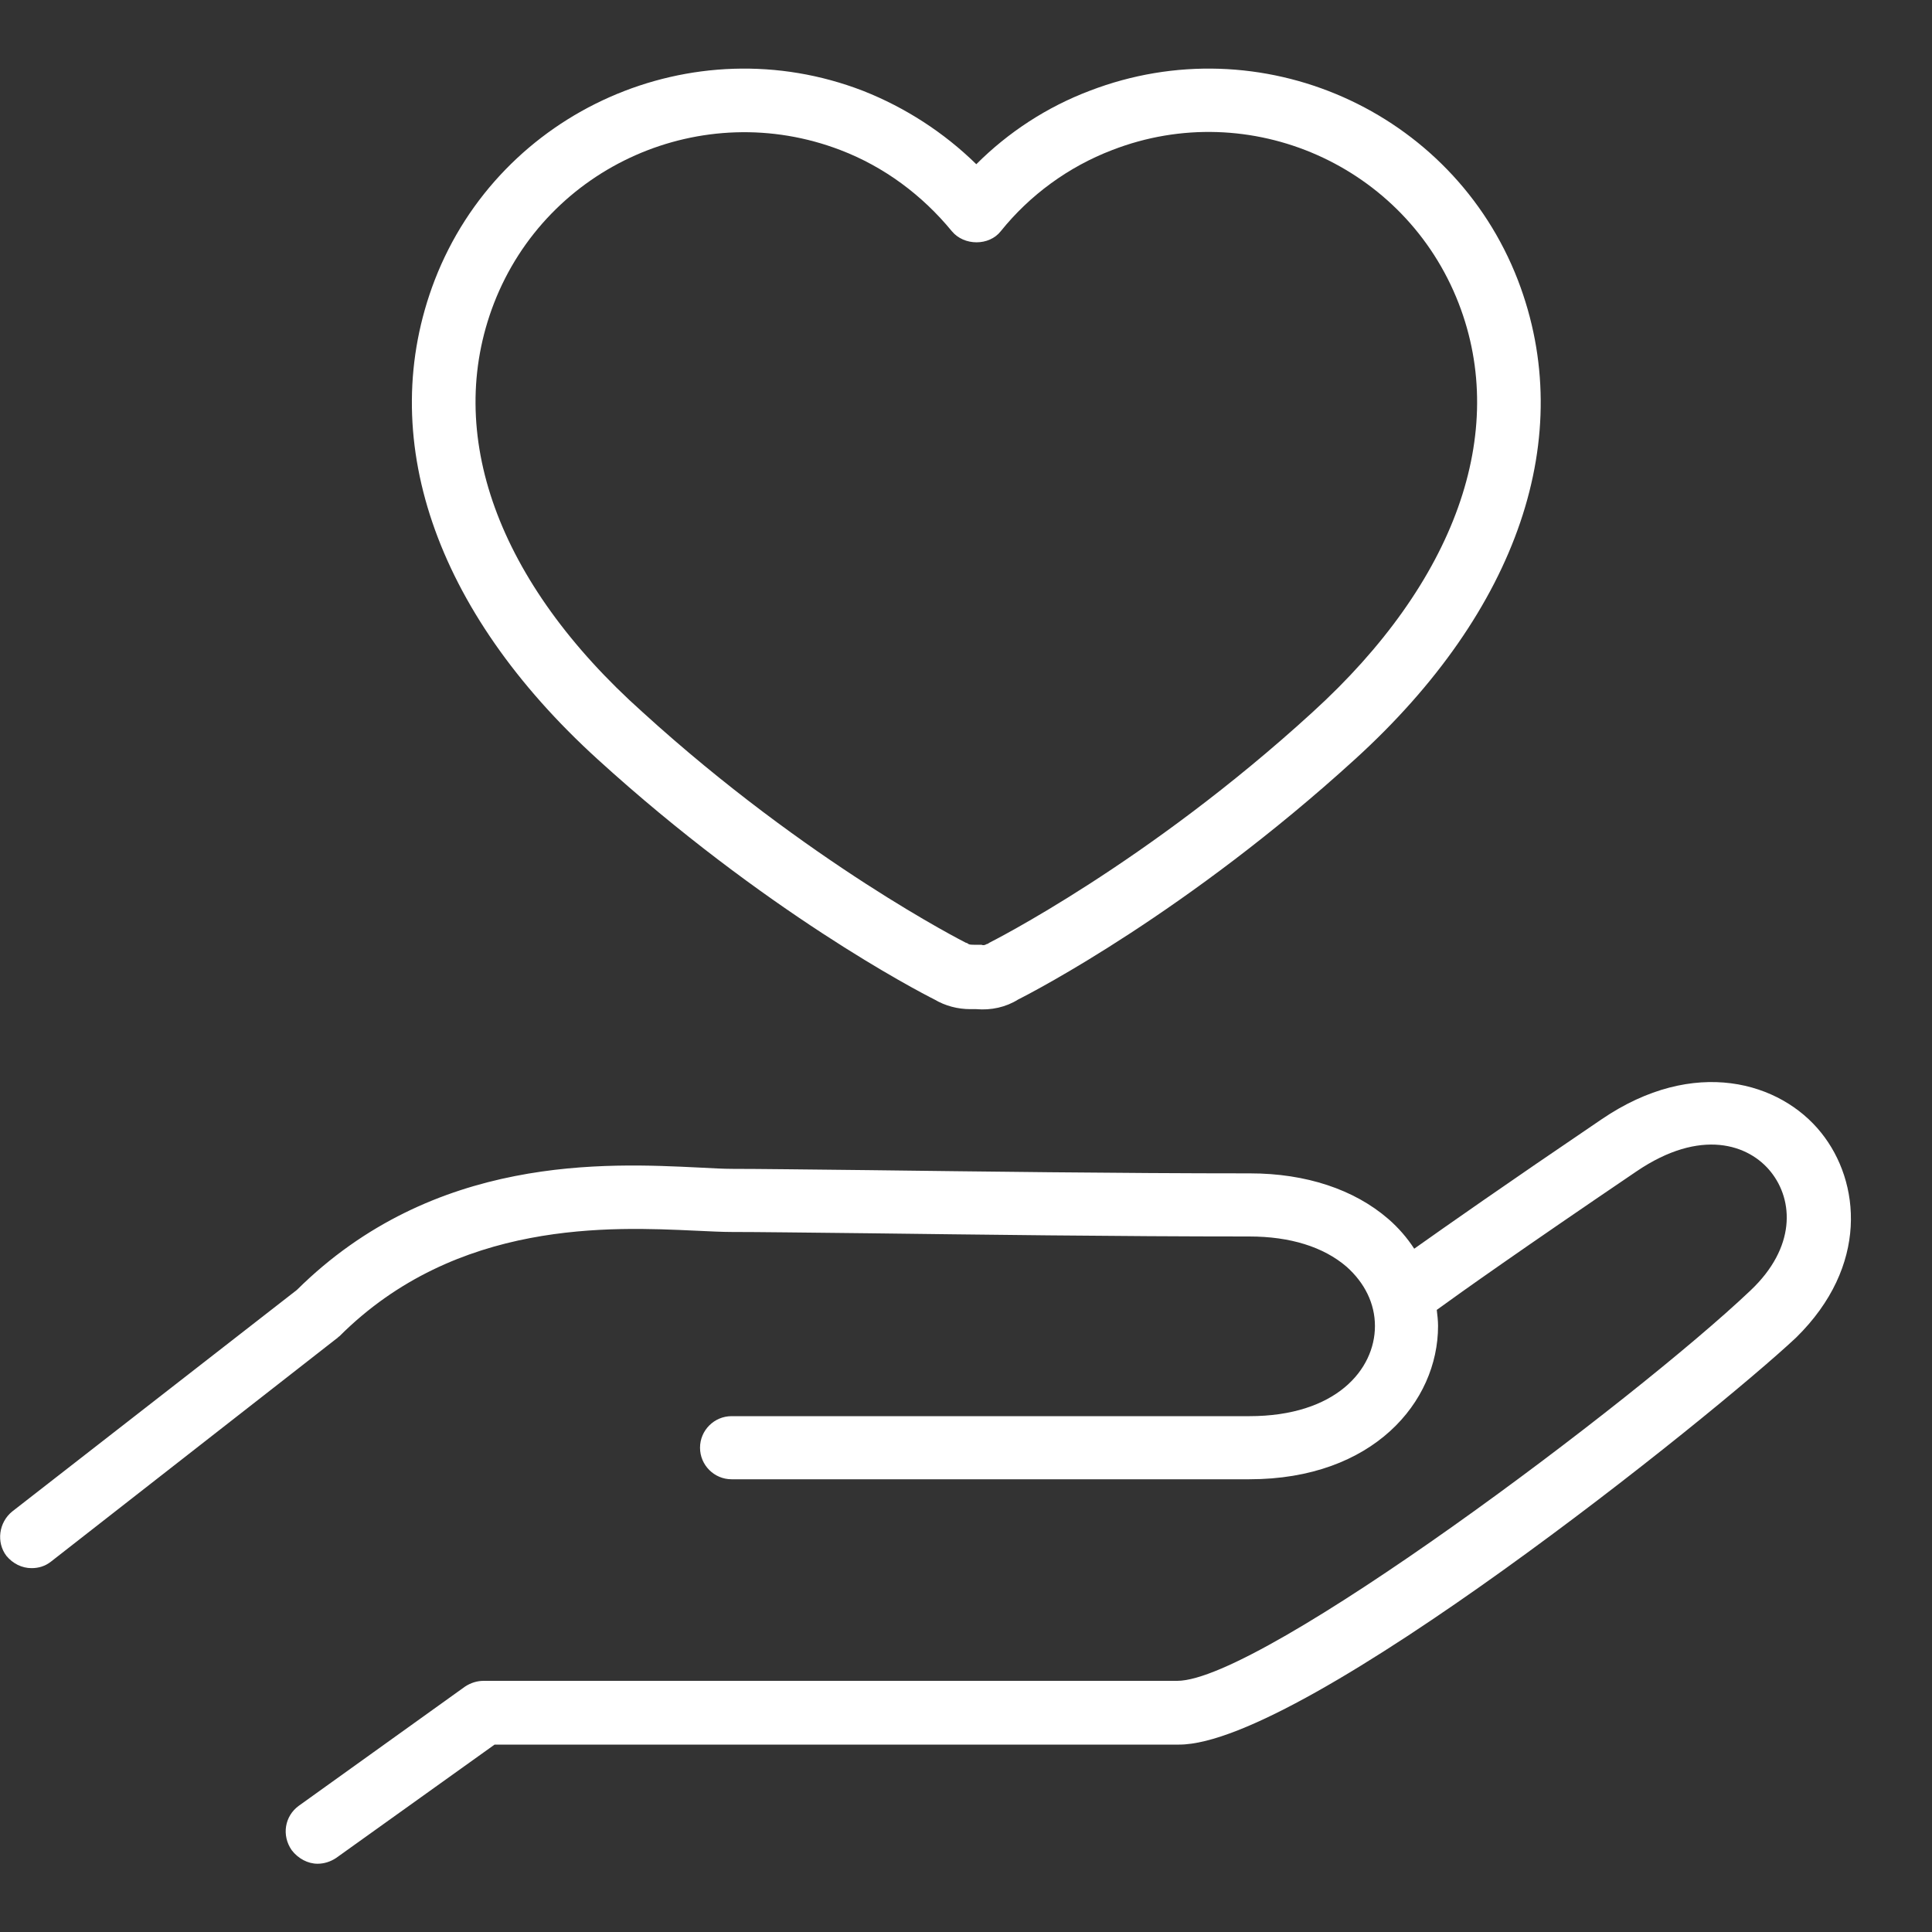
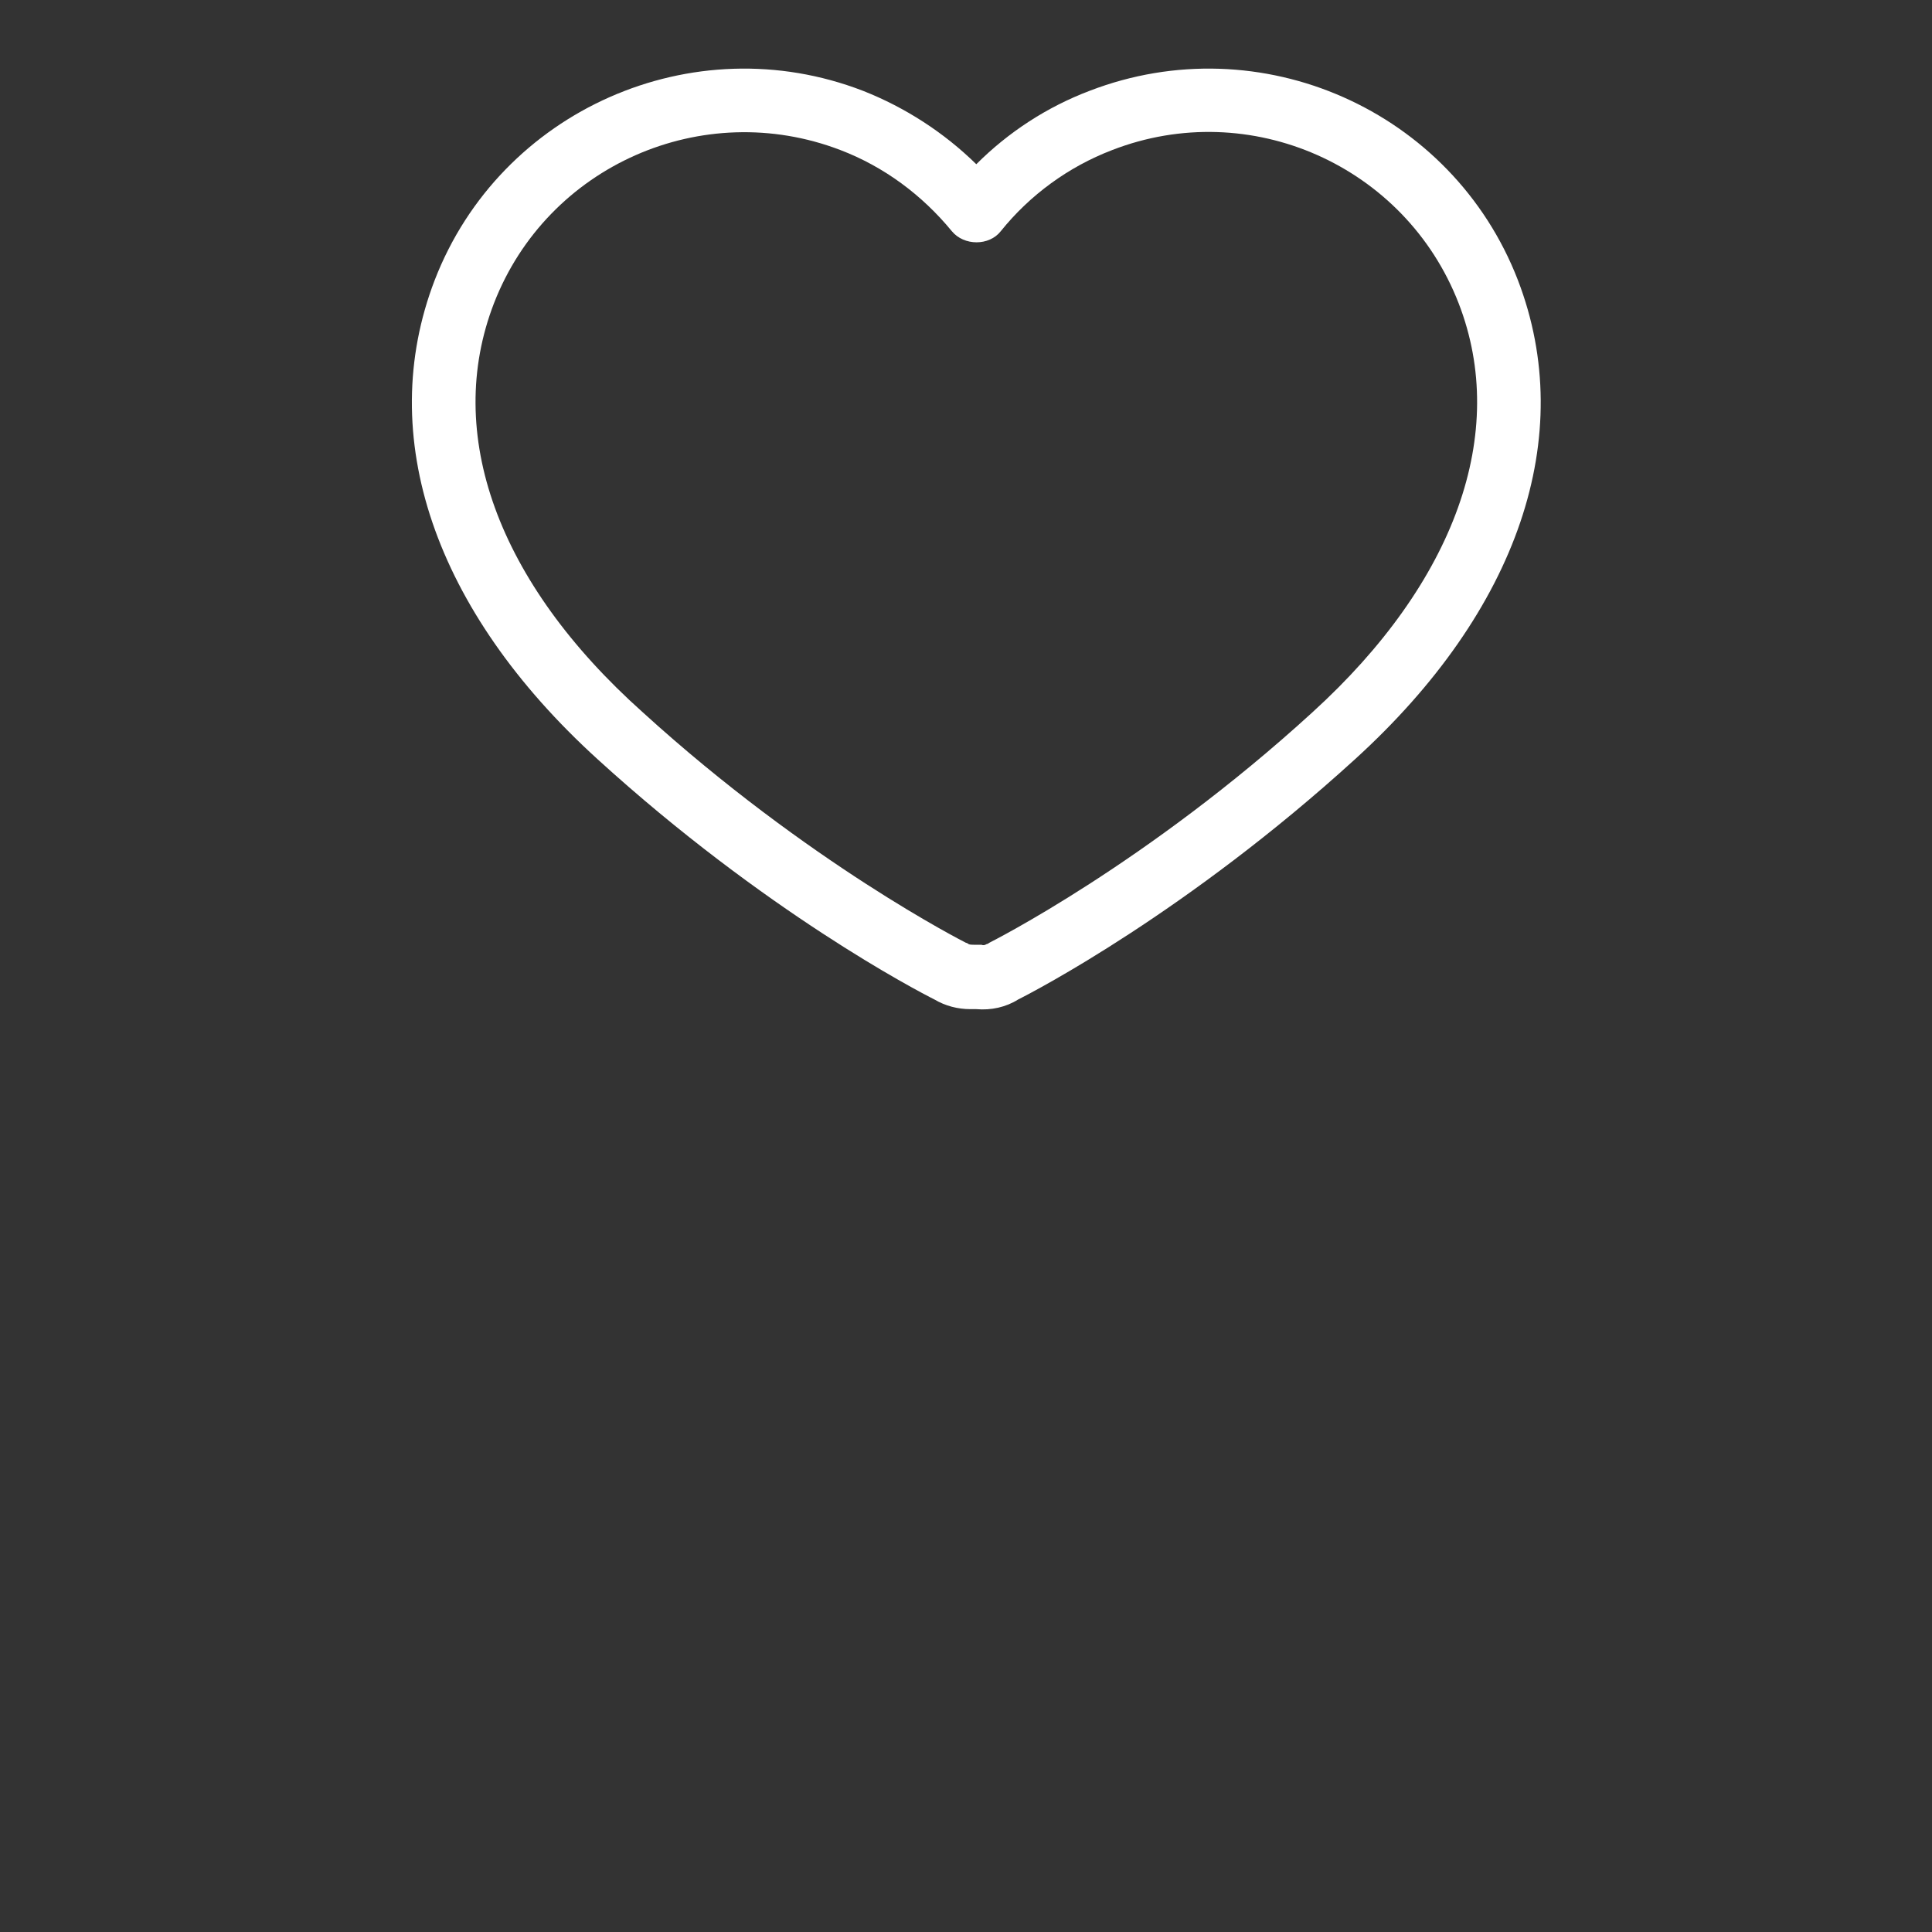
<svg xmlns="http://www.w3.org/2000/svg" version="1.1" id="レイヤー_1" x="0px" y="0px" viewBox="0 0 300 300" style="enable-background:new 0 0 300 300;" xml:space="preserve">
  <rect x="0" y="0" width="300" height="300" fill="#333333" stroke="none" />
  <style type="text/css">
	.st0{fill:#FFFFFF;}
</style>
  <g>
-     <path class="st0" d="M282.8,175.9c-6.3-7.9-19.7-11.9-34.1-2.1c-15.2,10.3-24.3,16.7-29.1,20.1c-1.1-1.7-2.5-3.3-4-4.6   c-5.3-4.6-12.8-7.1-21.5-7.1c-20.5,0-42.8-0.3-59.1-0.5c-9.6-0.1-17.2-0.2-21.3-0.2c-1.4,0-3.1-0.1-5.1-0.2   c-14.4-0.7-41.2-2.1-62.5,19L1.9,234.7c-2.1,1.7-2.5,4.8-0.9,6.9c1,1.2,2.4,1.9,3.9,1.9c1.1,0,2.1-0.3,3-1l44.3-34.6   c0.2-0.1,0.3-0.3,0.5-0.4c18.2-18.2,42.3-17,55.3-16.4c2.2,0.1,4.1,0.2,5.6,0.2c4.1,0,11.7,0.1,21.2,0.2   c16.3,0.2,38.6,0.5,59.2,0.5c6.3,0,11.5,1.6,15.1,4.7c2.8,2.5,4.4,5.7,4.4,9.2c0,6.8-6.1,14-19.5,14h-80.4c-2.7,0-4.9,2.2-4.9,4.9   c0,2.7,2.2,4.9,4.9,4.9H194c19.2,0,29.3-12,29.3-23.8c0-0.8-0.1-1.7-0.2-2.5c3.7-2.7,13.3-9.5,31-21.5c10-6.8,17.5-4.2,20.9,0.1   c3.5,4.4,3.9,11.7-3.2,18.4c-17.9,17-75.9,60.6-89,60.6H75.1c-1,0-2,0.3-2.9,0.9l-25.8,18.5c-2.2,1.6-2.7,4.6-1.1,6.9   c1,1.3,2.5,2.1,4,2.1c1,0,2-0.3,2.9-0.9l24.6-17.6h106.3c19.3,0,83-51.2,95.8-63.2C290.2,196.6,288.9,183.5,282.8,175.9z" />
    <path class="st0" d="M92.8,117.9c25.9,23.6,49.7,36,52.3,37.3c1.7,1,3.6,1.5,5.6,1.5c0.3,0,0.6,0,0.9,0c2.3,0.2,4.6-0.3,6.5-1.5   c2.6-1.3,26.4-13.7,52.3-37.3c25.4-23.1,34.6-50.2,25.3-74.4c-10.2-26.4-40-39.6-66.5-29.4c-6.6,2.5-12.6,6.4-17.6,11.4   c-5-4.9-11-8.8-17.6-11.4c-26.4-10.2-56.3,3-66.5,29.4C58.2,67.7,67.4,94.8,92.8,117.9z M76.7,47.1c8.3-21.4,32.4-32,53.8-23.8   c6.8,2.6,12.7,7,17.3,12.6c1.9,2.3,5.8,2.3,7.6,0c4.5-5.6,10.5-10,17.3-12.6c21.4-8.3,45.5,2.4,53.8,23.8   c7.8,20.1-0.5,43.3-22.7,63.5c-25.7,23.5-50,35.7-50.2,35.8c-0.1,0.1-0.3,0.2-0.4,0.2c-0.3,0.2-0.6,0.2-0.8,0.1c-0.2,0-0.4,0-0.6,0   s-0.4,0-0.6,0c-0.2,0-0.6,0-0.8-0.1c-0.1-0.1-0.3-0.2-0.4-0.2c-0.2-0.1-24.5-12.4-50.2-35.8C77.2,90.4,68.9,67.3,76.7,47.1z" />
  </g>
</svg>